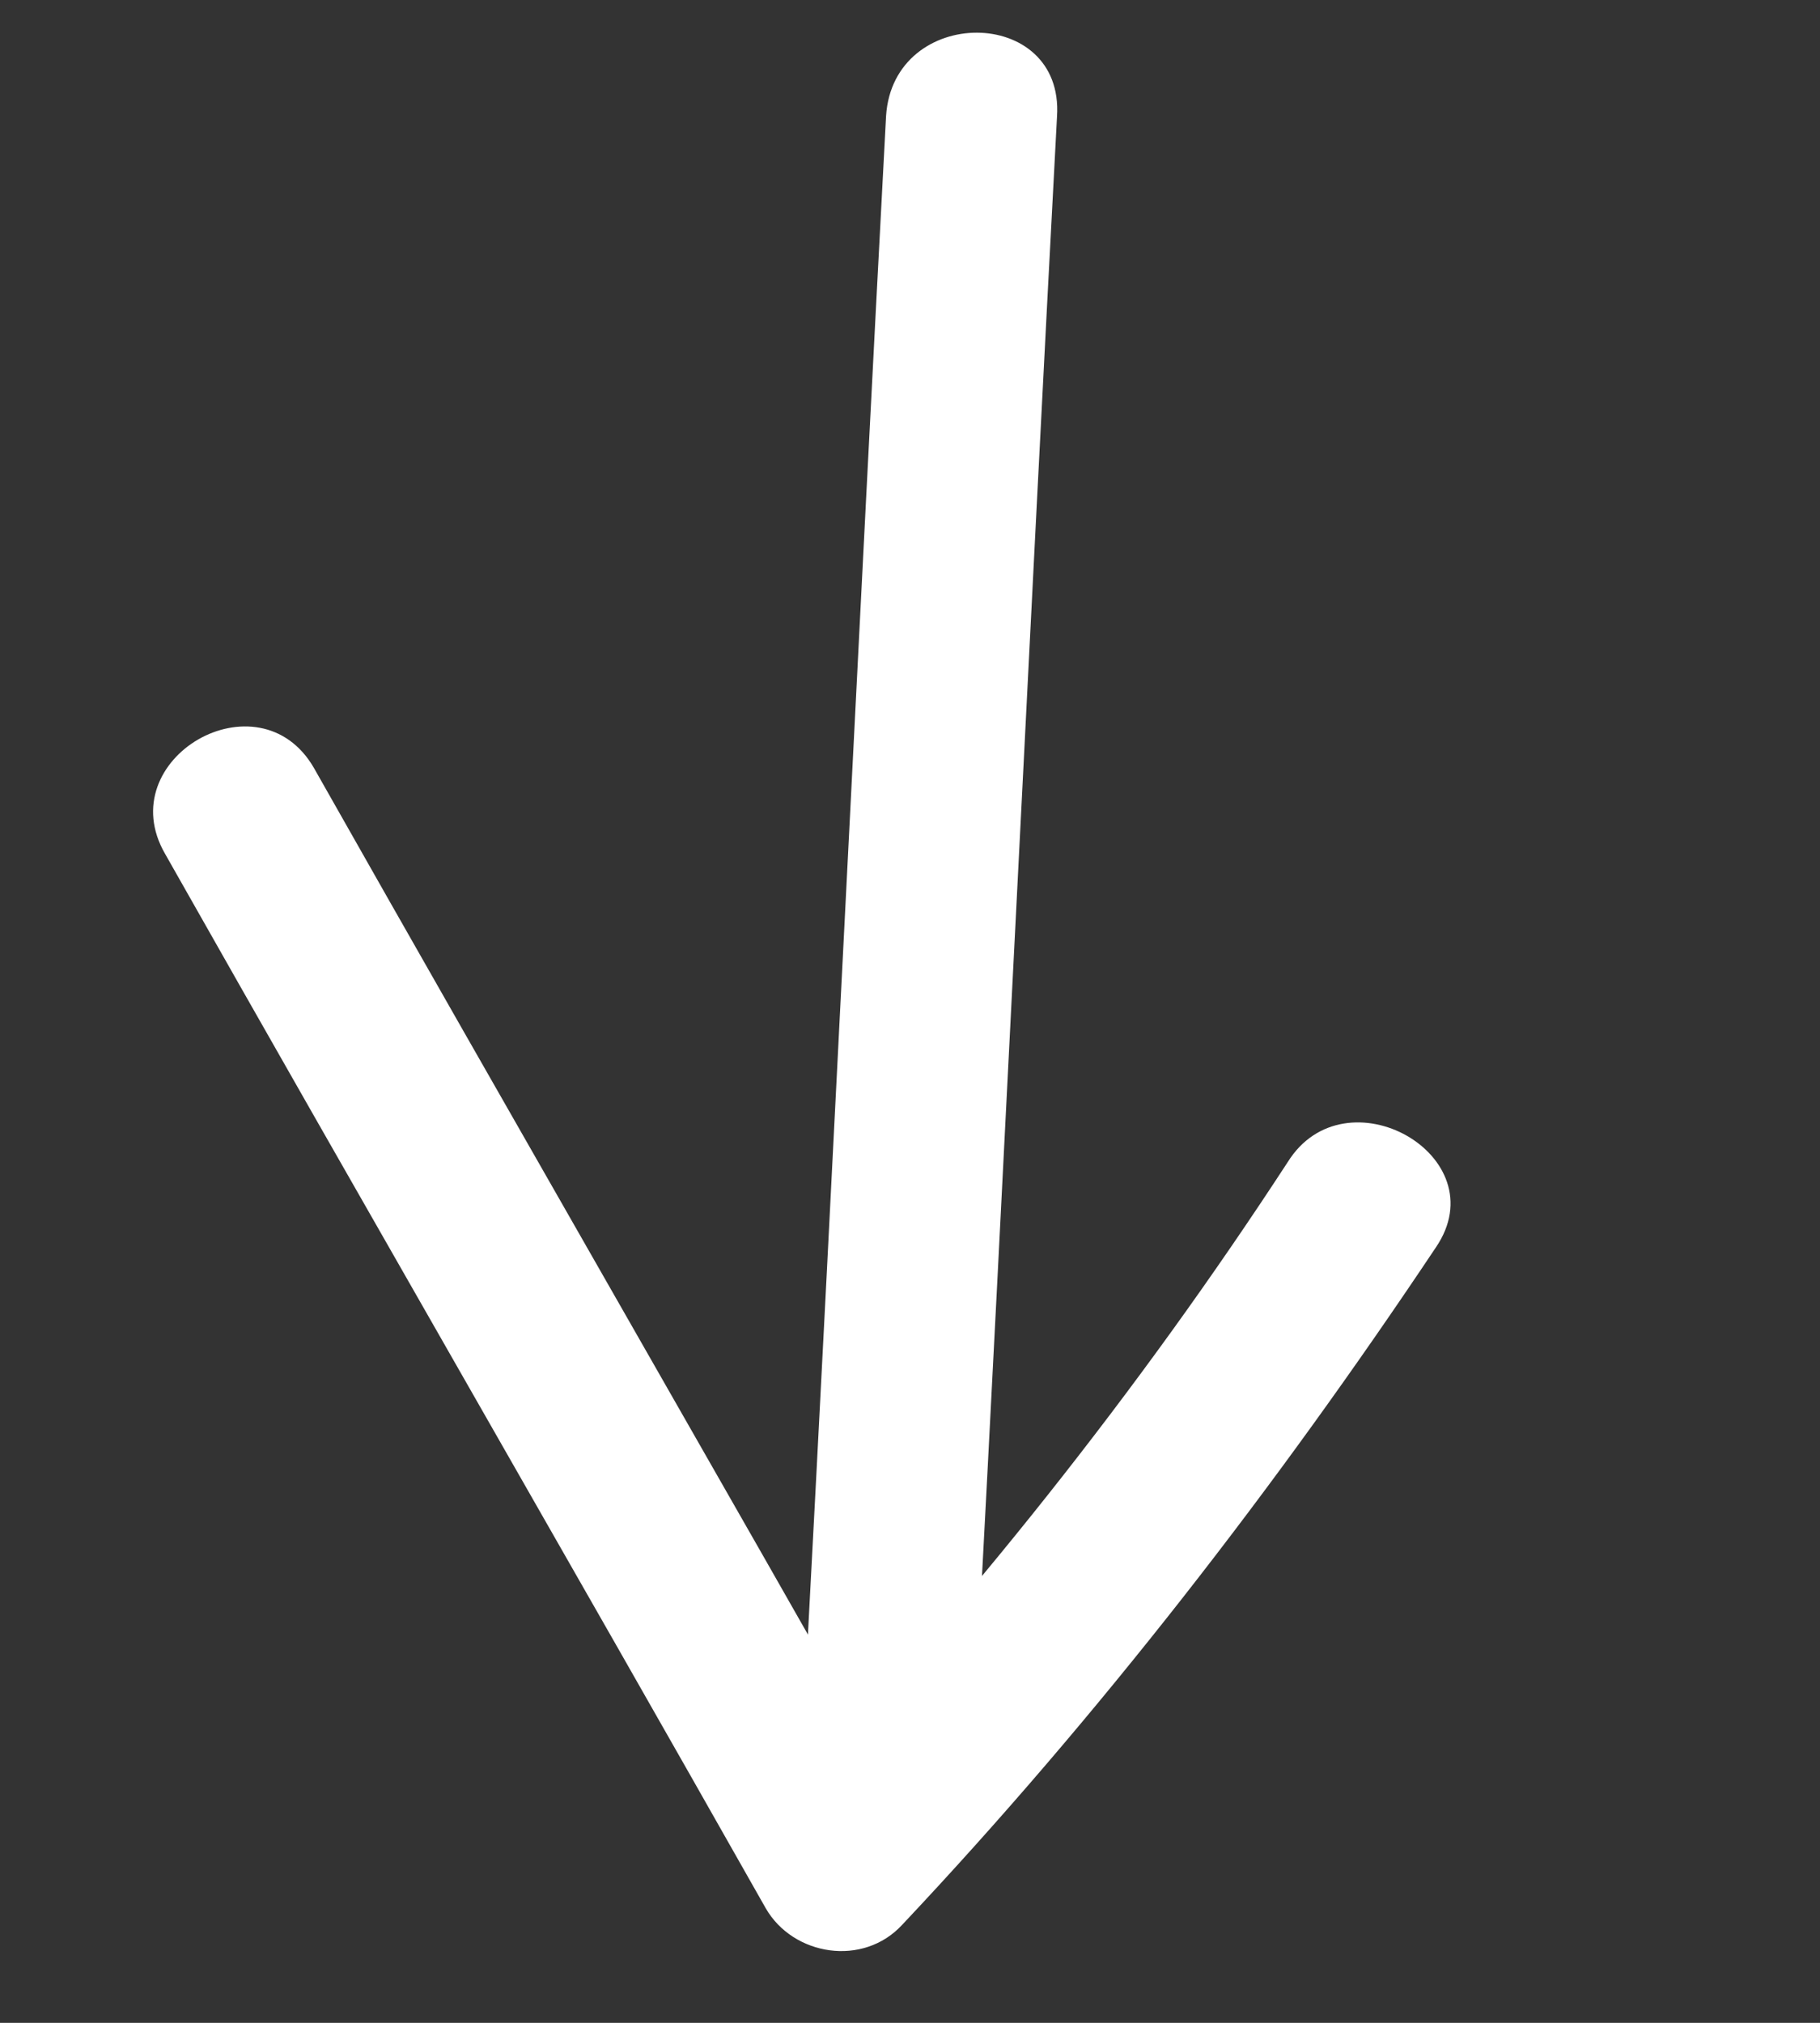
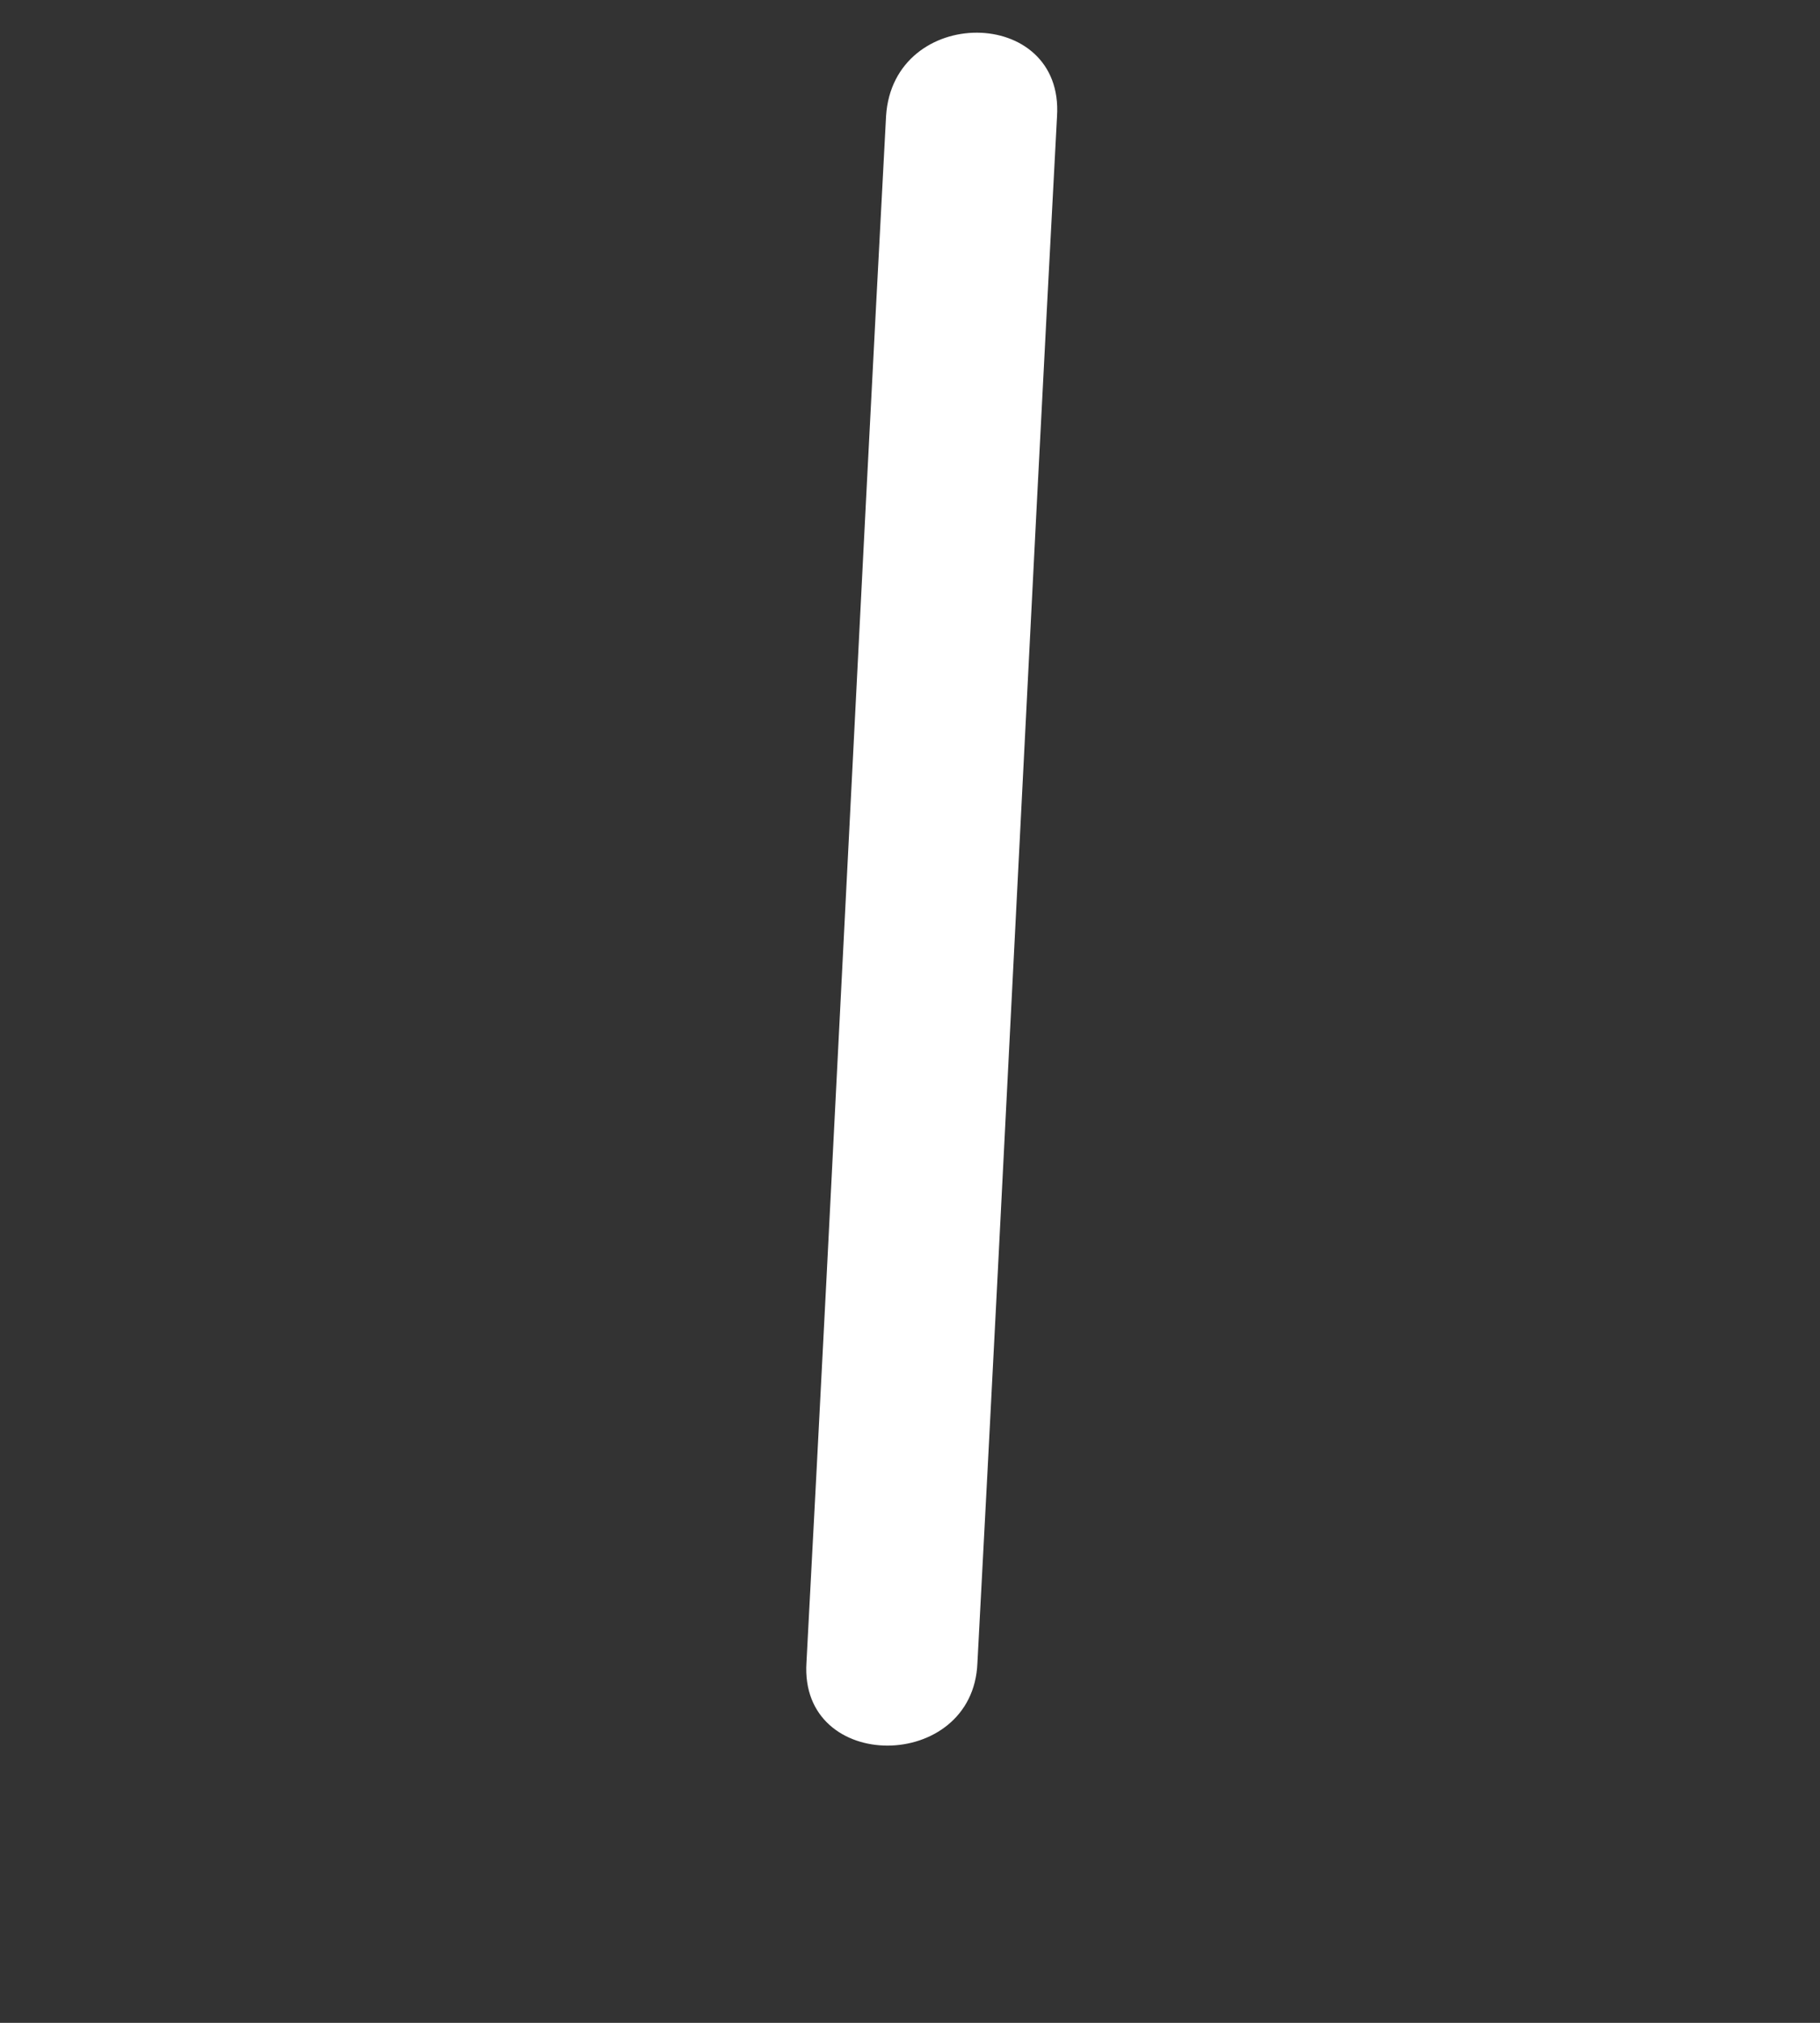
<svg xmlns="http://www.w3.org/2000/svg" width="27" height="30" viewBox="0 0 27 30" fill="none">
  <rect x="0" y="0" width="27" height="30" fill="#333333" stroke="none" />
  <path d="M13.145 1.719C12.737 9.373 12.372 17.002 11.964 24.656C11.857 26.307 14.437 26.289 14.5 24.664C14.908 17.009 15.273 9.381 15.681 1.727C15.788 0.076 13.252 0.068 13.145 1.719Z" fill="white" />
-   <path d="M2.449 12.663C5.413 17.899 8.396 23.065 11.36 28.301C11.768 29.008 12.806 29.174 13.385 28.545C16.305 25.446 18.934 22.045 21.302 18.499C22.226 17.141 19.956 15.861 19.102 17.237C16.885 20.637 14.357 23.804 11.543 26.783C12.233 26.855 12.878 26.954 13.568 27.027C10.604 21.791 7.621 16.625 4.657 11.389C3.841 9.976 1.633 11.25 2.449 12.663Z" fill="white" />
</svg>